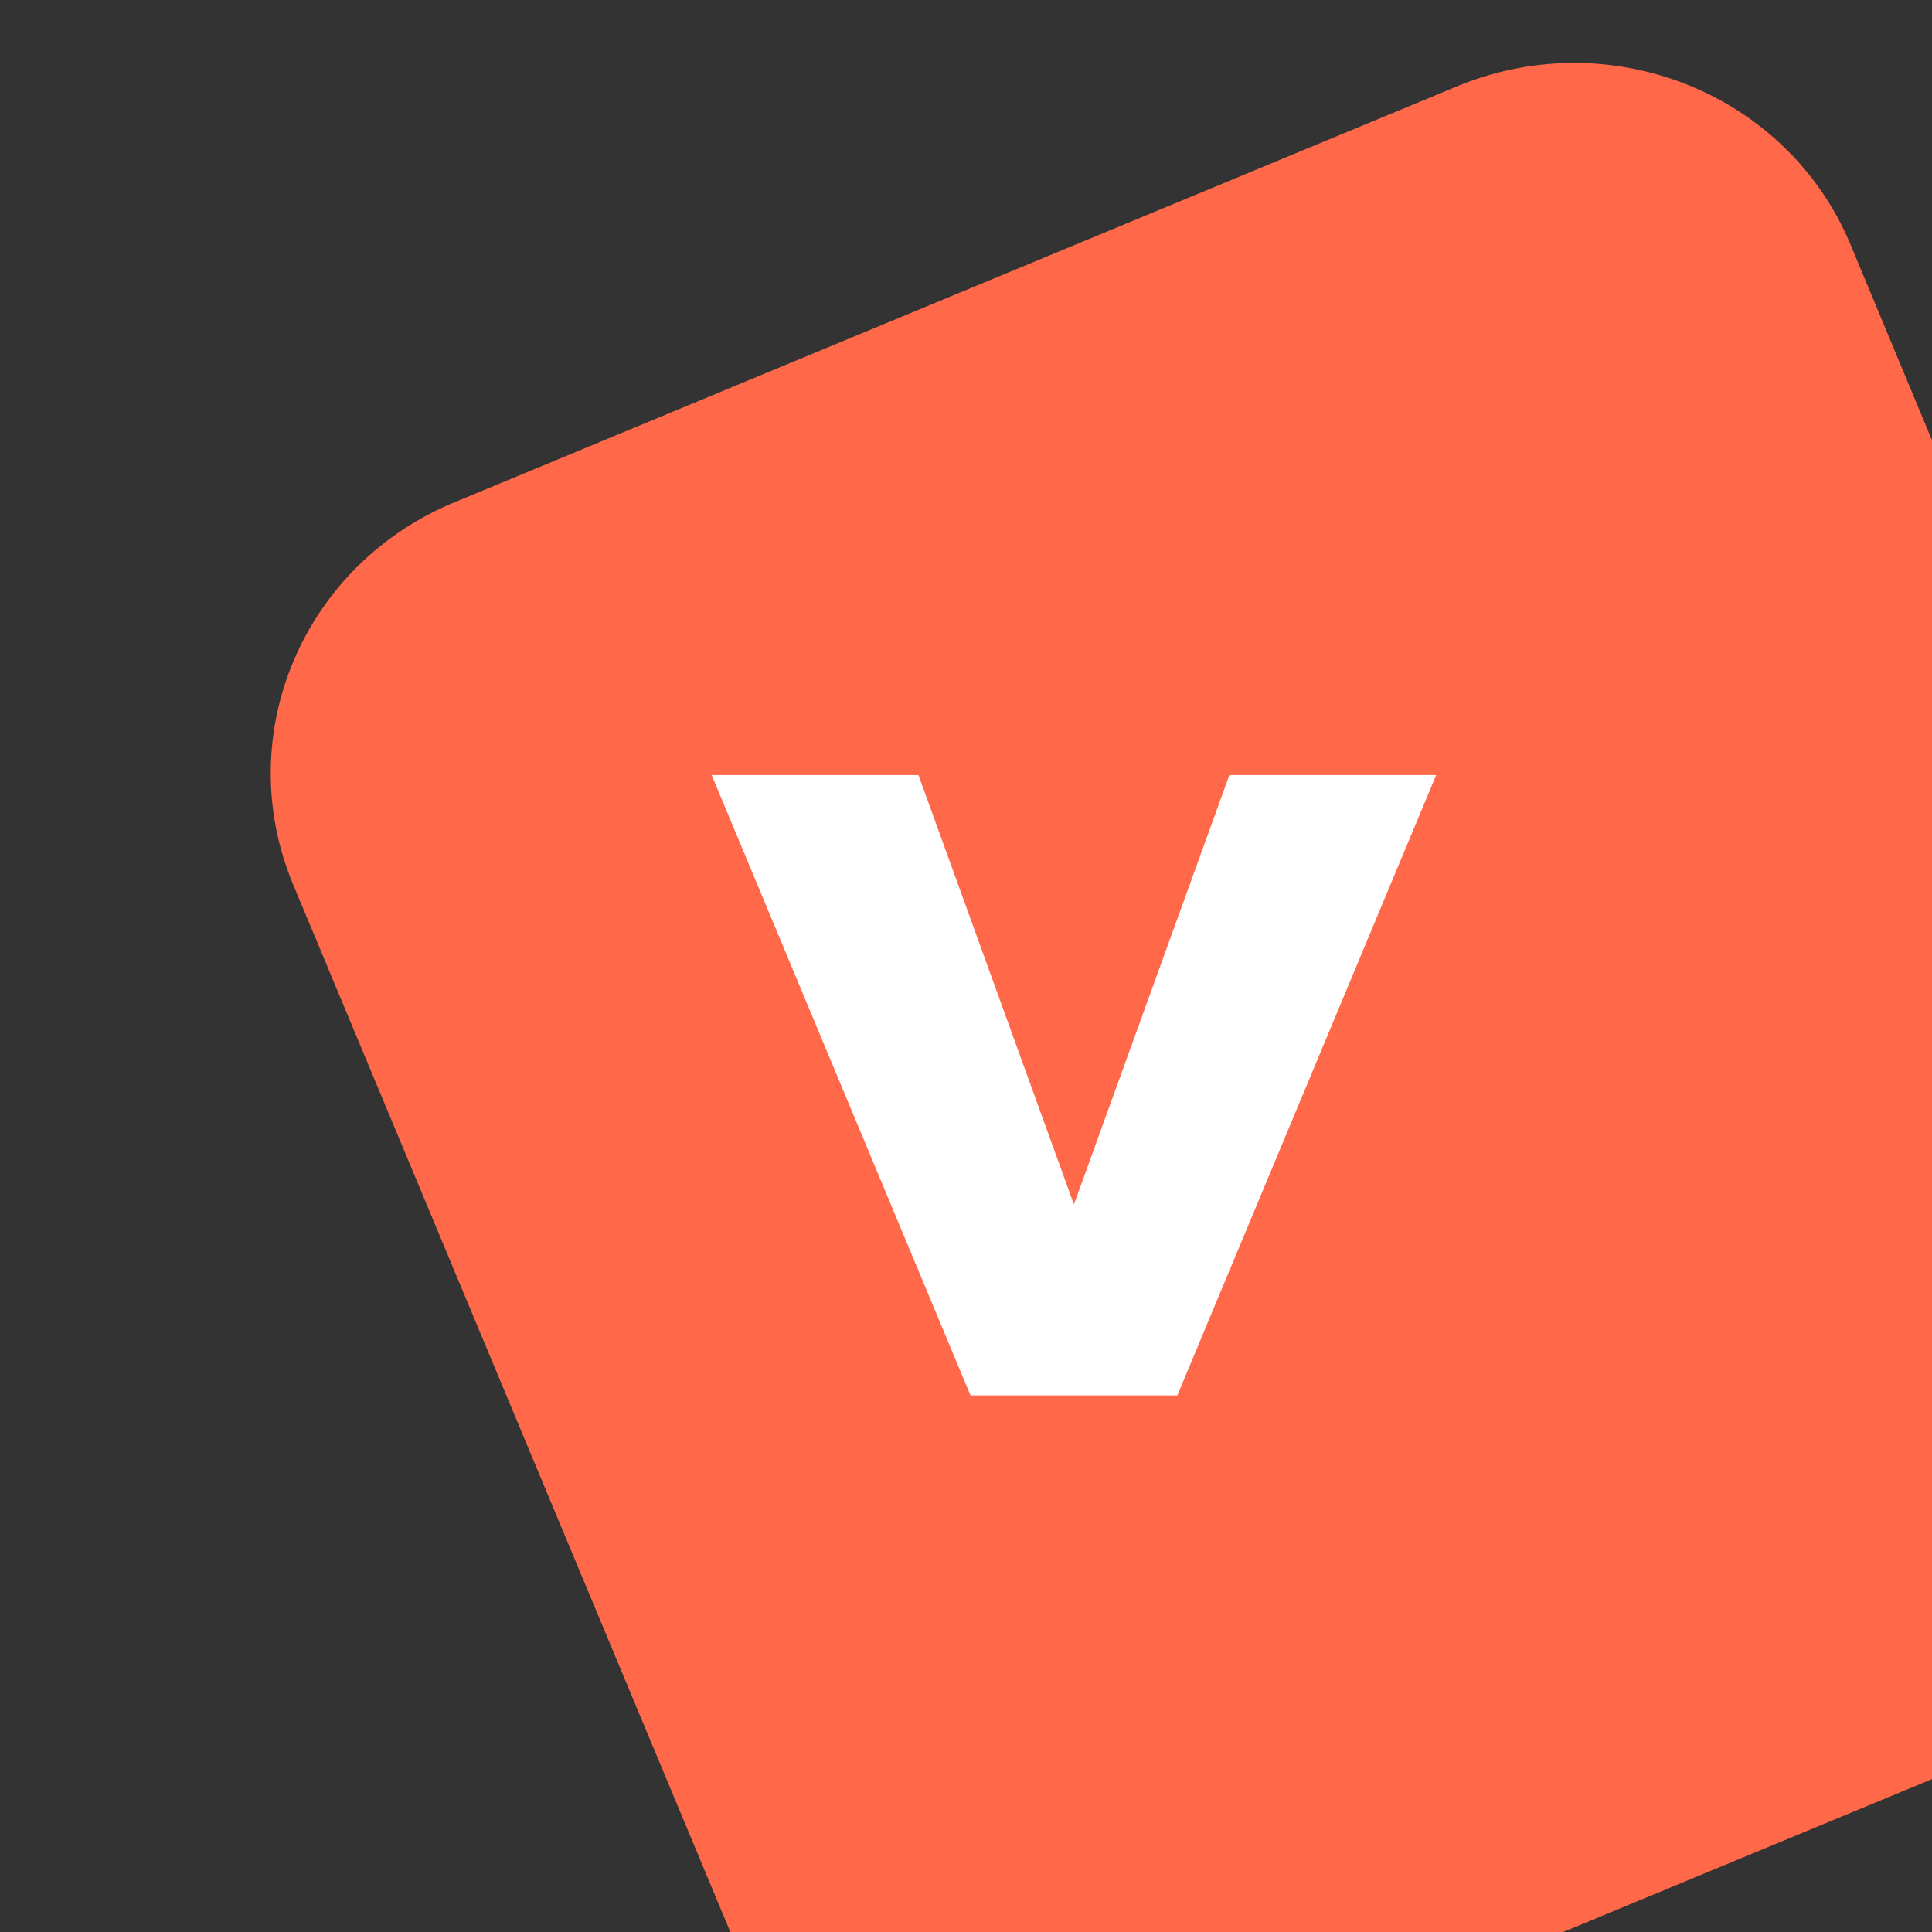
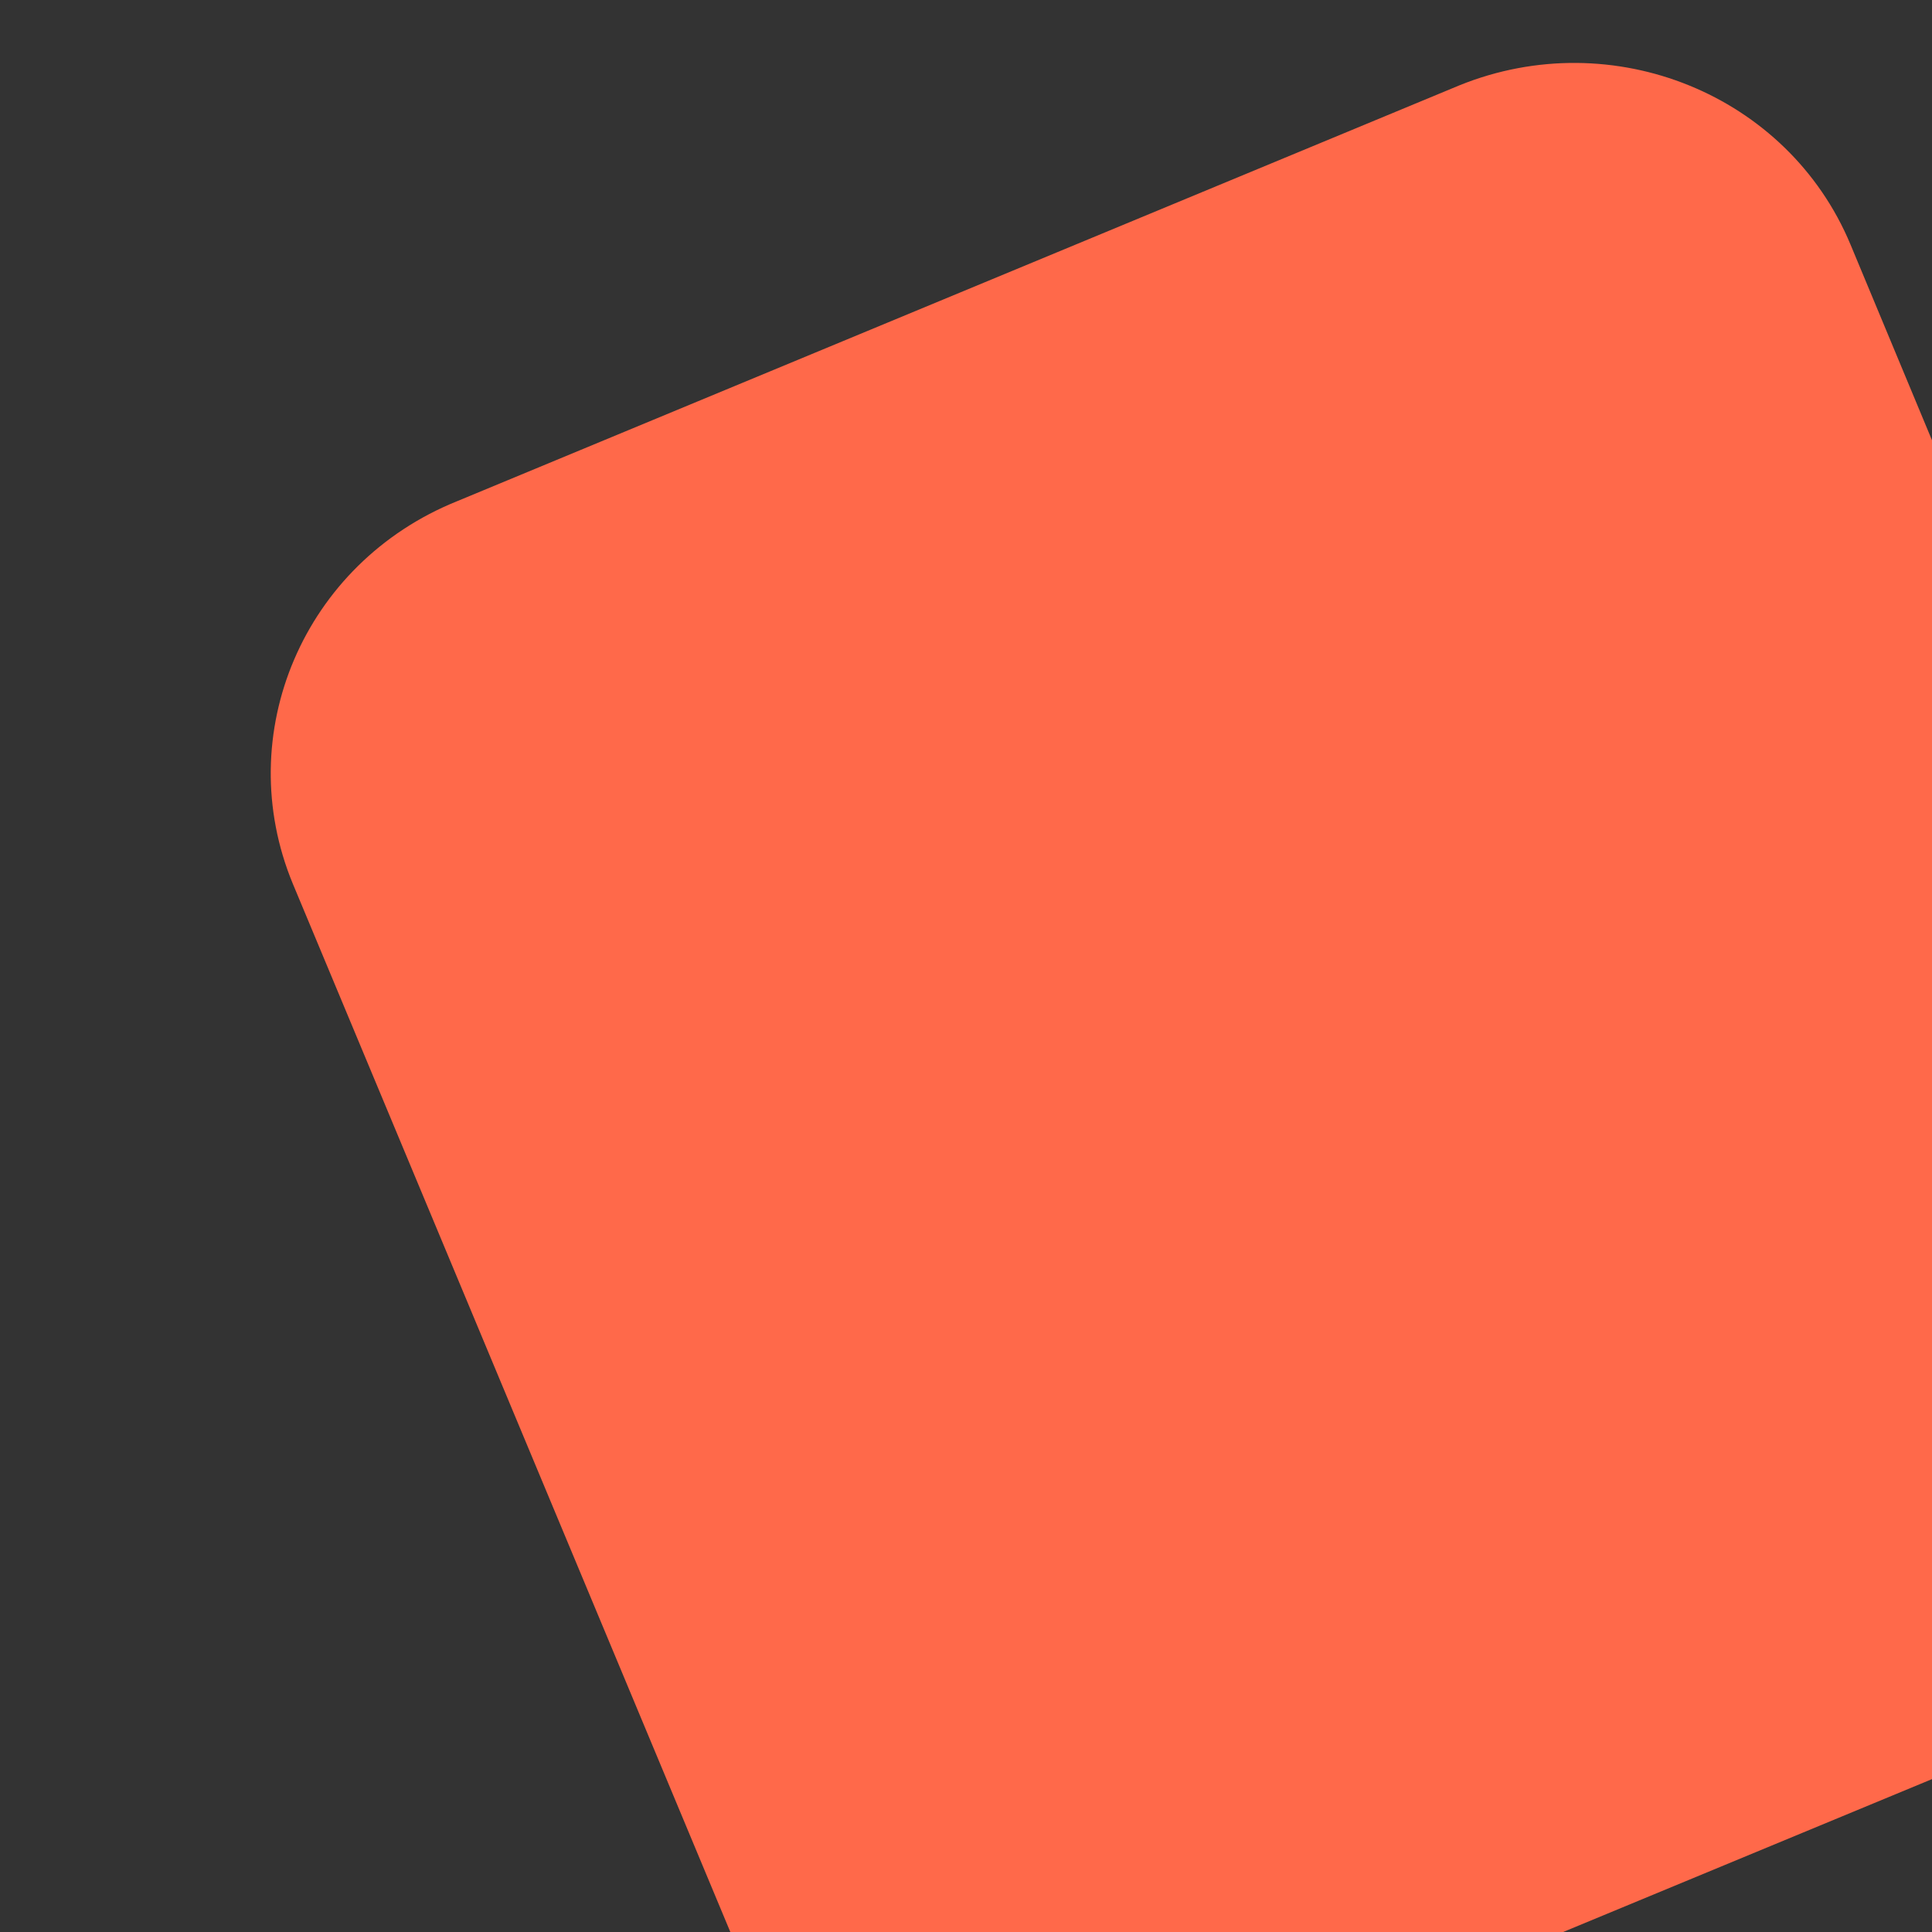
<svg xmlns="http://www.w3.org/2000/svg" viewBox="0 0 256 256">
  <rect x="0" y="0" width="256" height="256" fill="#333333" stroke="none" />
  <path fill="#FF694A" d="M245.2 32.4c-8.3-19.9-31.5-29.3-51.8-21.1L60.6 66.4c-20.4 8.2-30 30.9-21.8 50.7l59.1 141.6c8.3 19.9 31.5 29.3 51.8 21.1l132.7-55c20.4-8.2 30-30.9 21.8-50.7L245.2 32.4z" />
-   <path fill="#fff" d="M128.6 184.9l-34.3-82.2h27.4l20.6 56.9 20.6-56.9h27.4l-34.3 82.2h-27.4z" />
</svg>